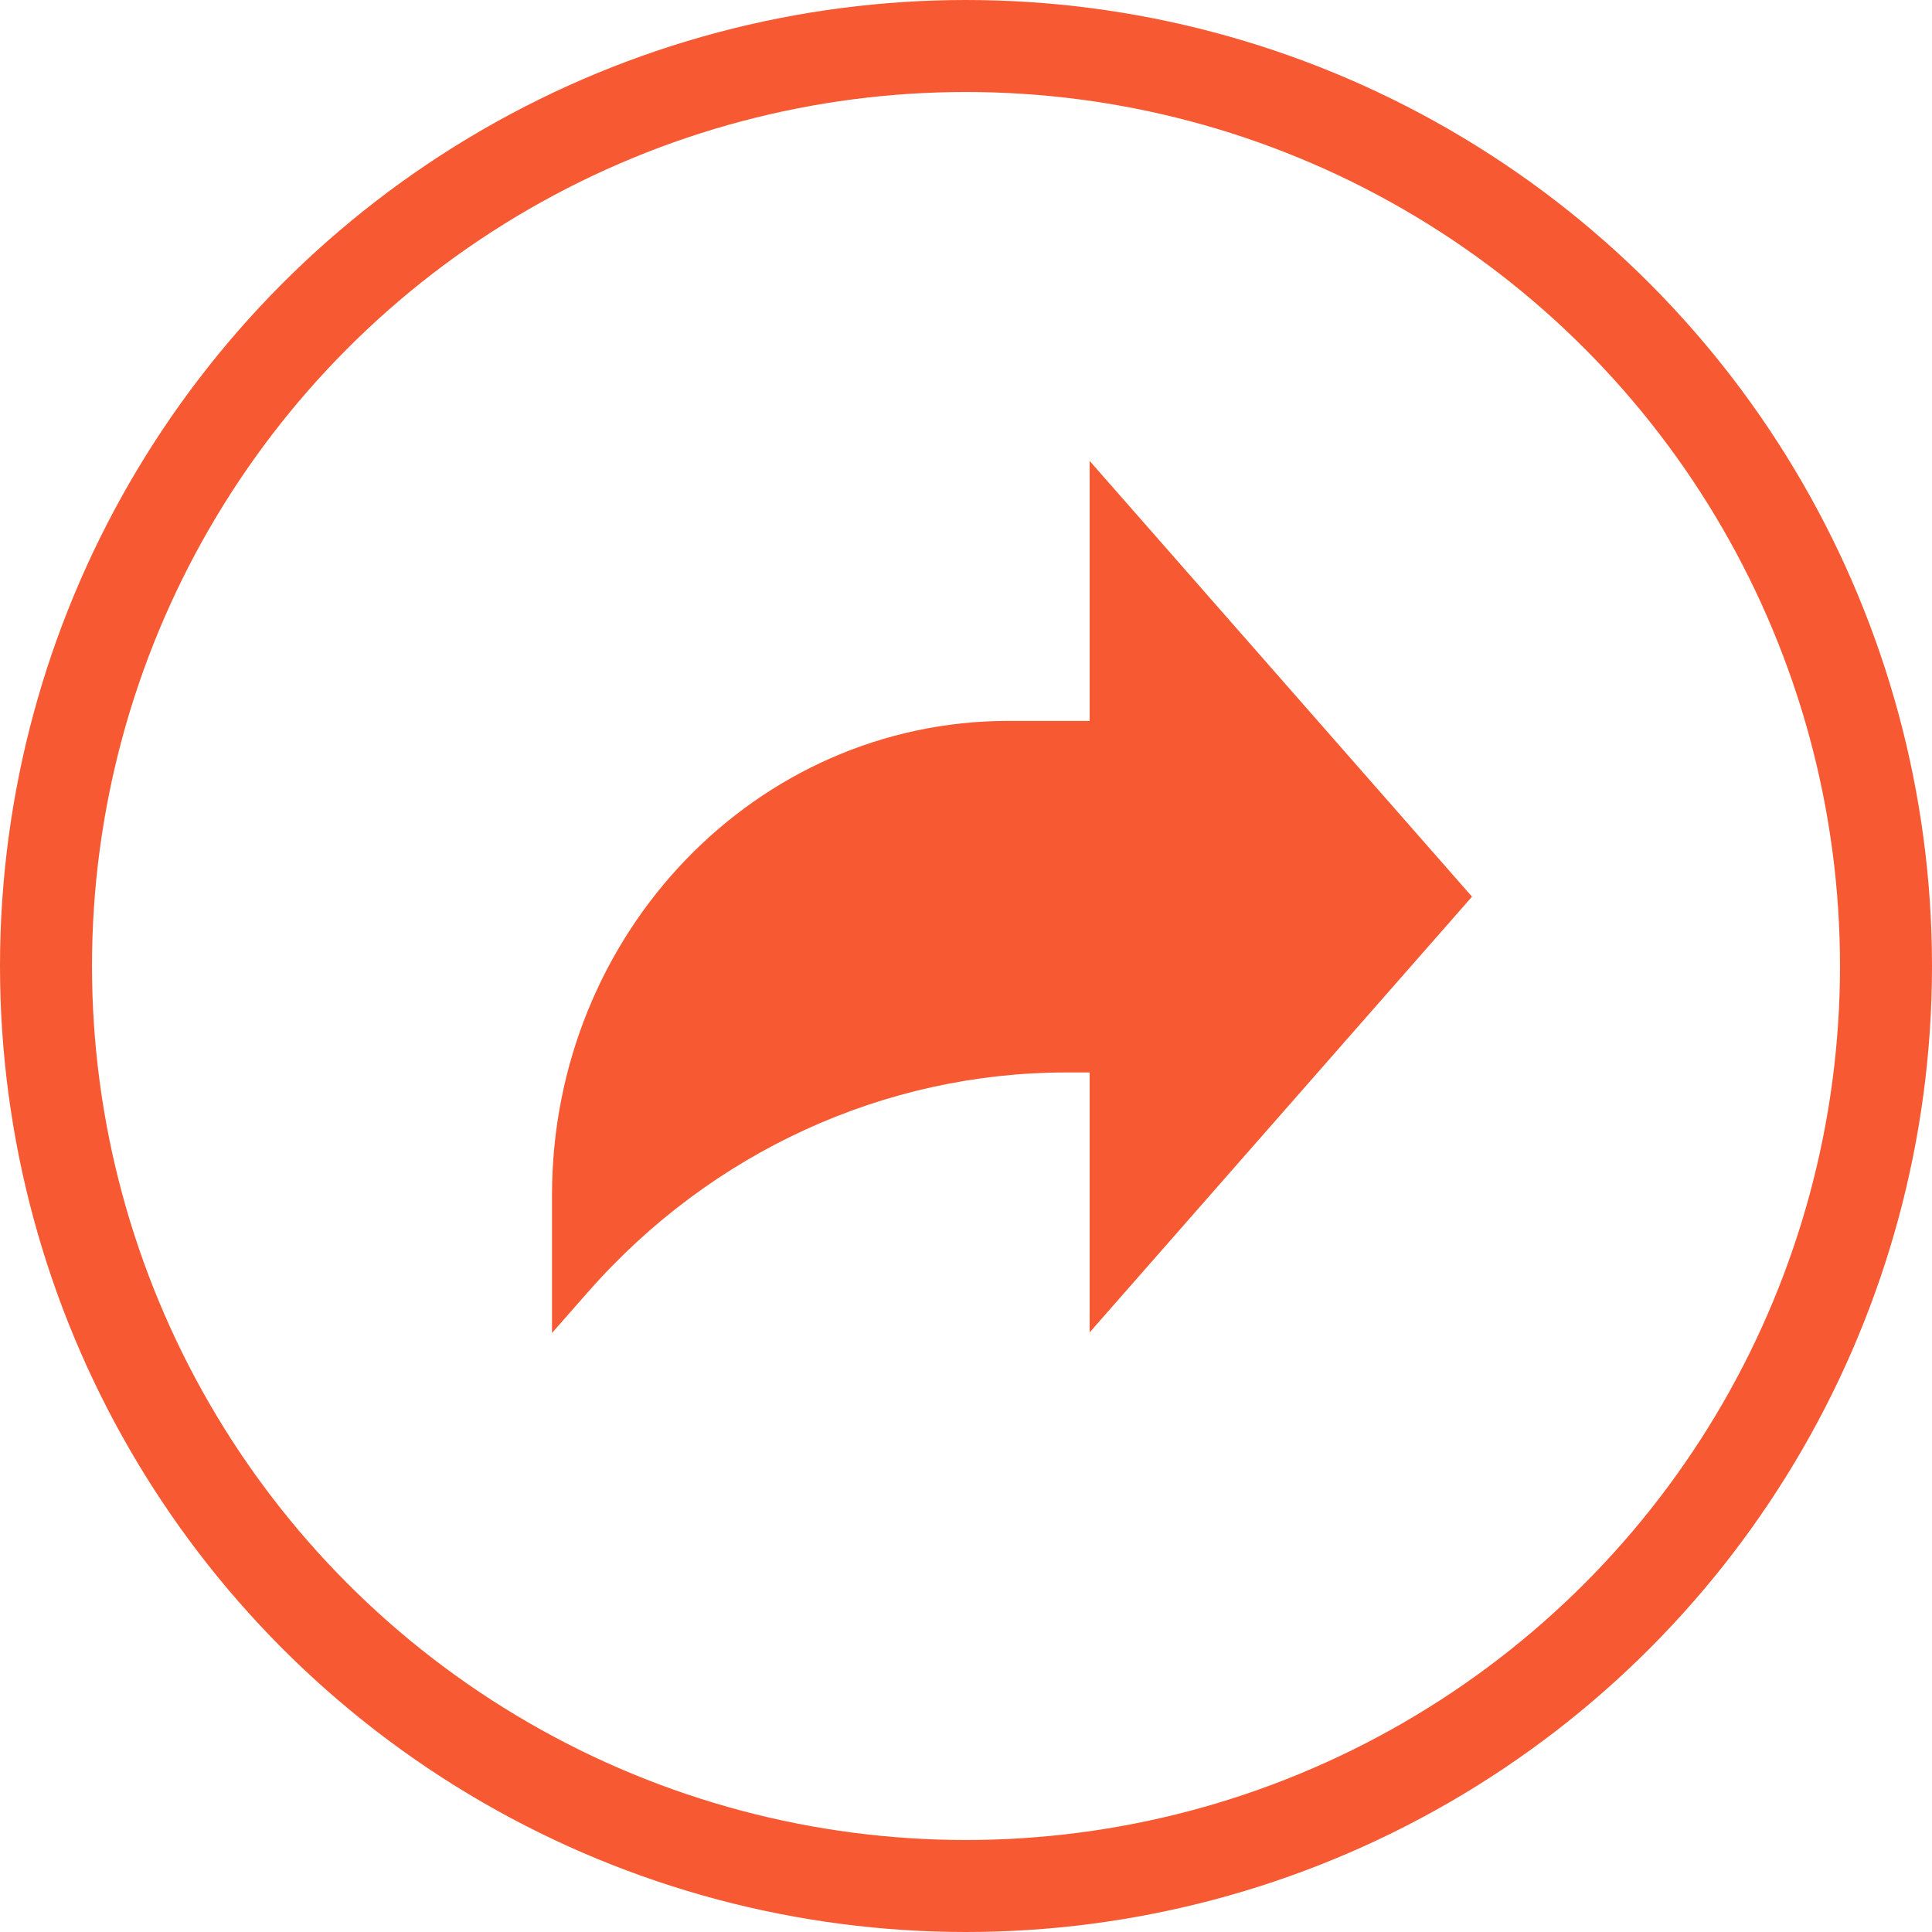
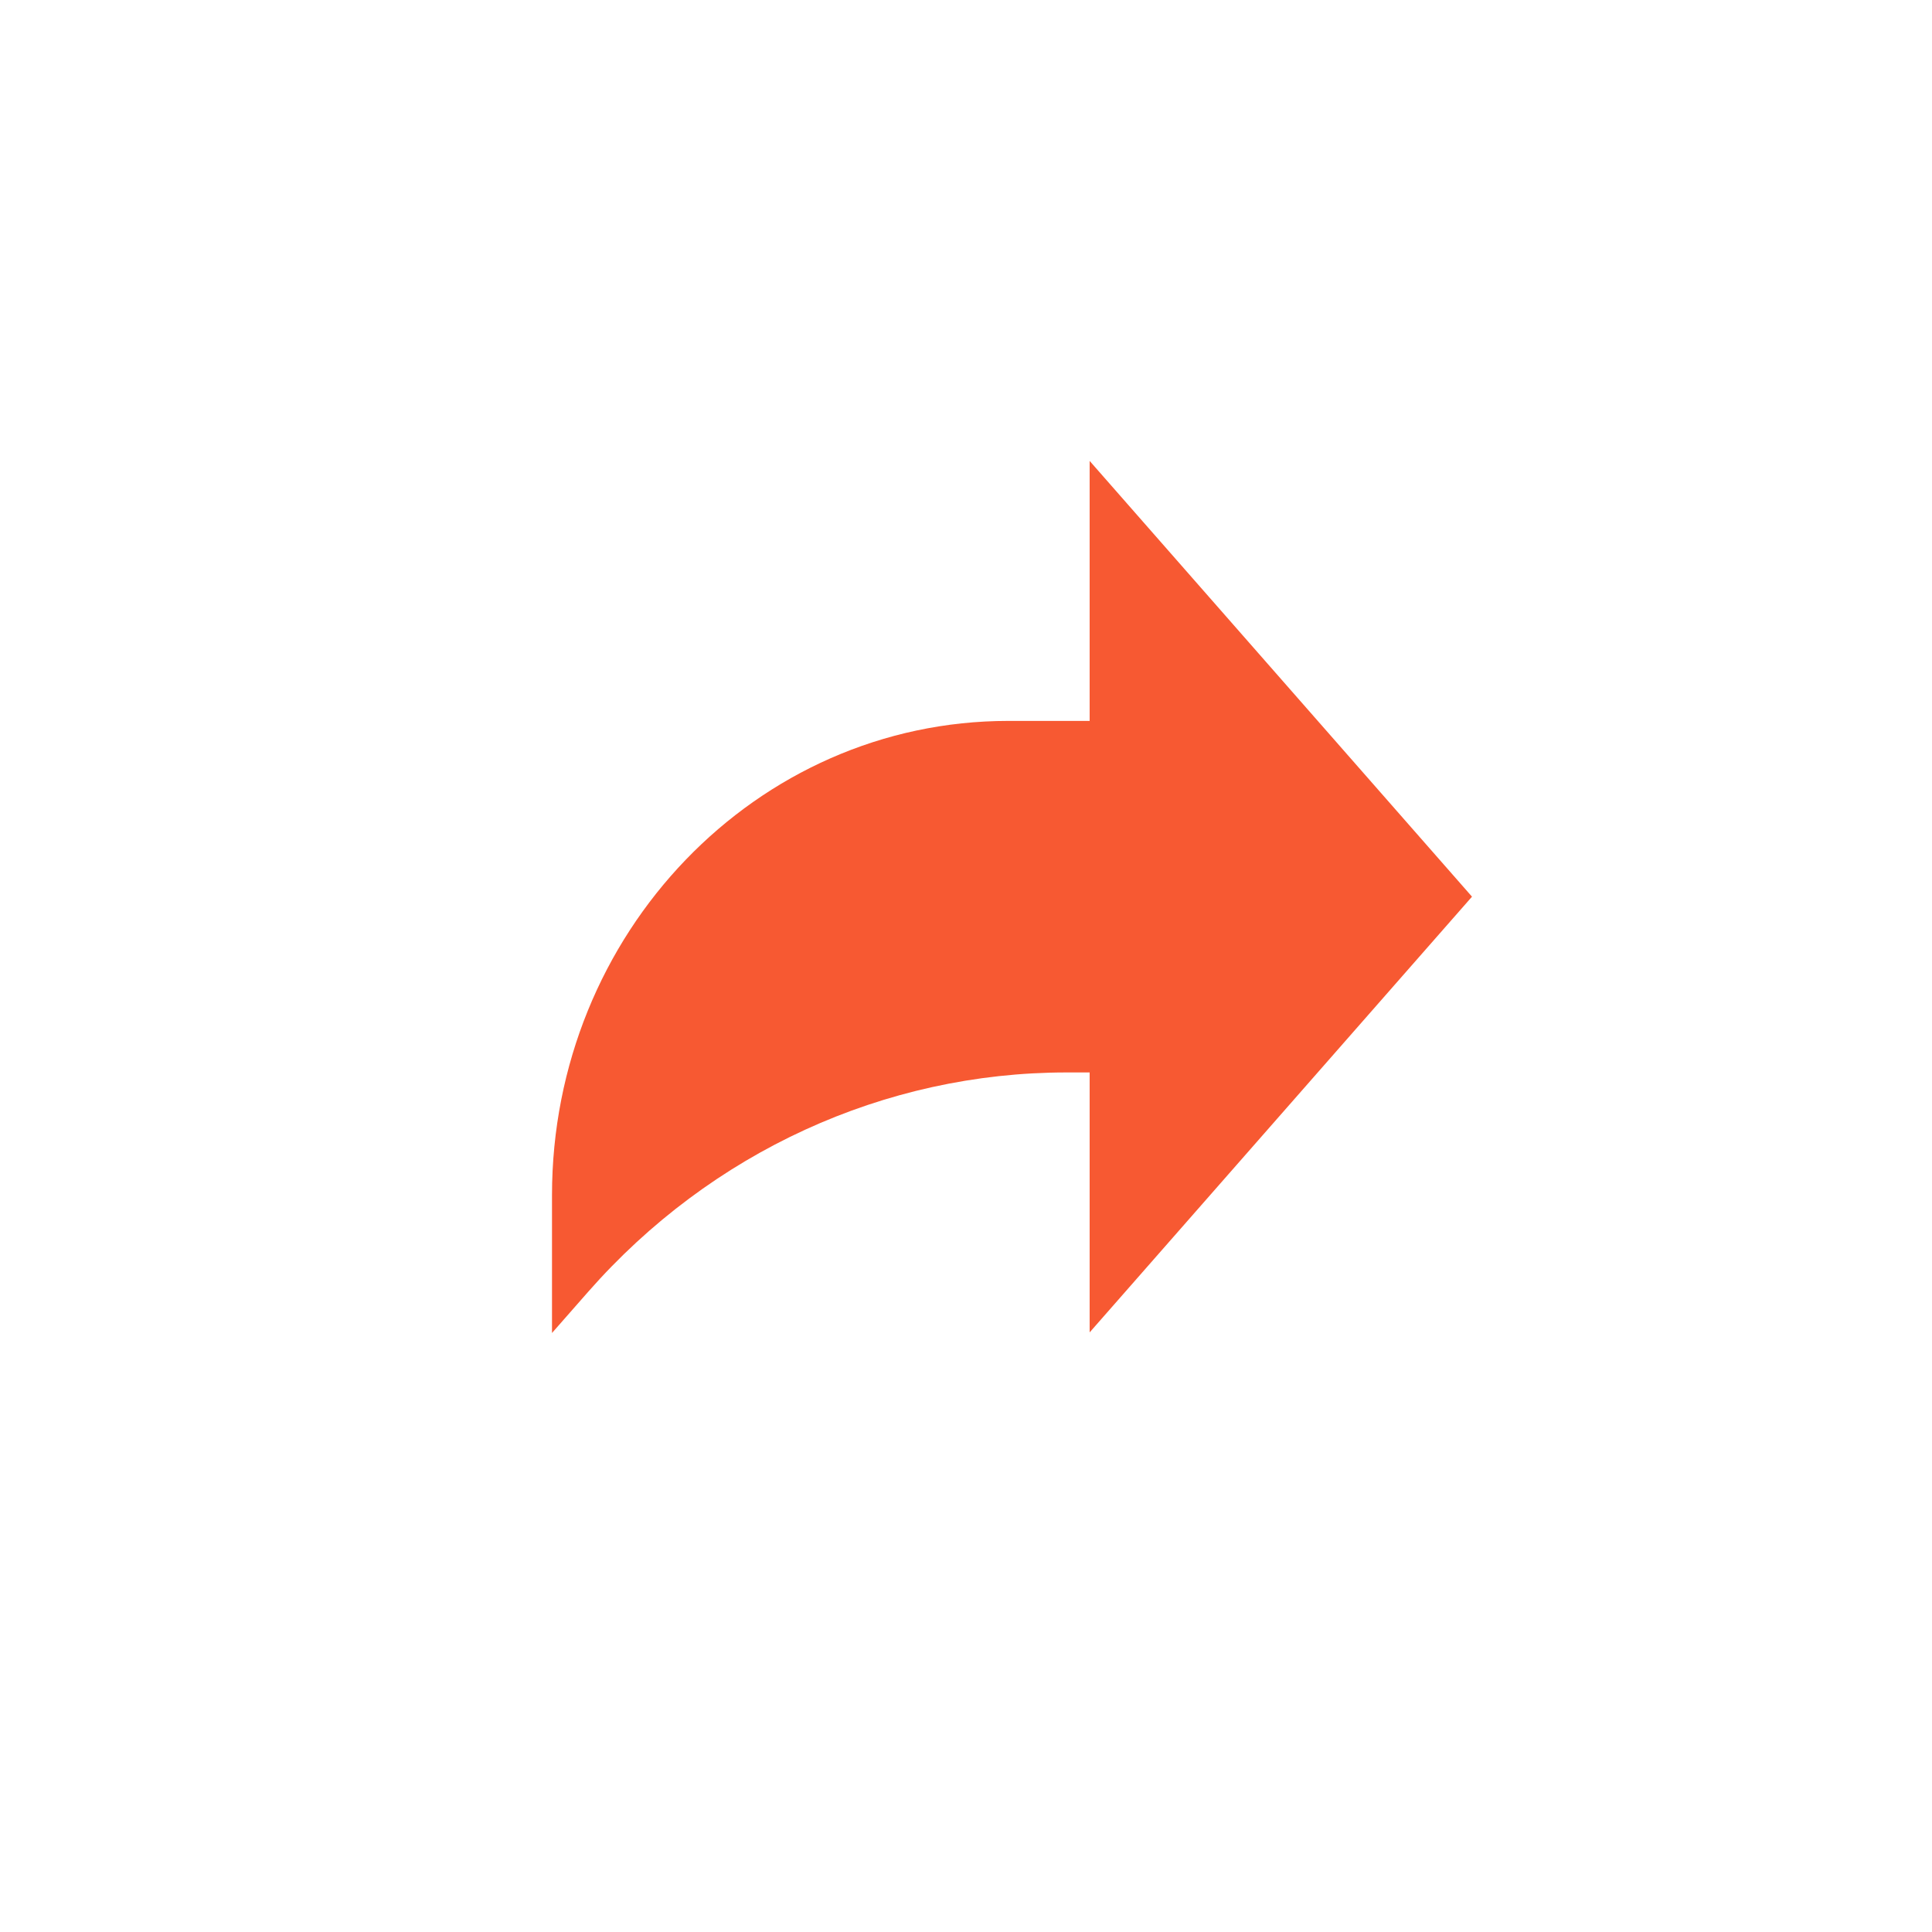
<svg xmlns="http://www.w3.org/2000/svg" width="42px" height="42px" viewBox="0 0 42 42" version="1.1">
  <g id="Page-1" stroke="none" stroke-width="1" fill="none" fill-rule="evenodd">
    <g id="Splash-Home-2a" transform="translate(-304, -1333)">
-       <circle id="Oval-Copy-5" stroke="#F75932" stroke-width="2" cx="325" cy="1354" r="20" />
      <g id="share" transform="translate(316, 1343)" fill="#F75932" fill-rule="nonzero">
-         <path d="M20,9.493 L11.688,0.02 L11.688,5.672 L9.921,5.672 C4.442,5.672 0,10.288 0,15.983 L0,18.978 L0.785,18.084 C3.454,15.045 7.229,13.314 11.188,13.314 L11.688,13.314 L11.688,18.965 L20,9.493 Z" id="Path" />
+         <path d="M20,9.493 L11.688,0.02 L11.688,5.672 L9.921,5.672 C4.442,5.672 0,10.288 0,15.983 L0,18.978 L0.785,18.084 C3.454,15.045 7.229,13.314 11.188,13.314 L11.688,13.314 L11.688,18.965 Z" id="Path" />
      </g>
    </g>
  </g>
</svg>